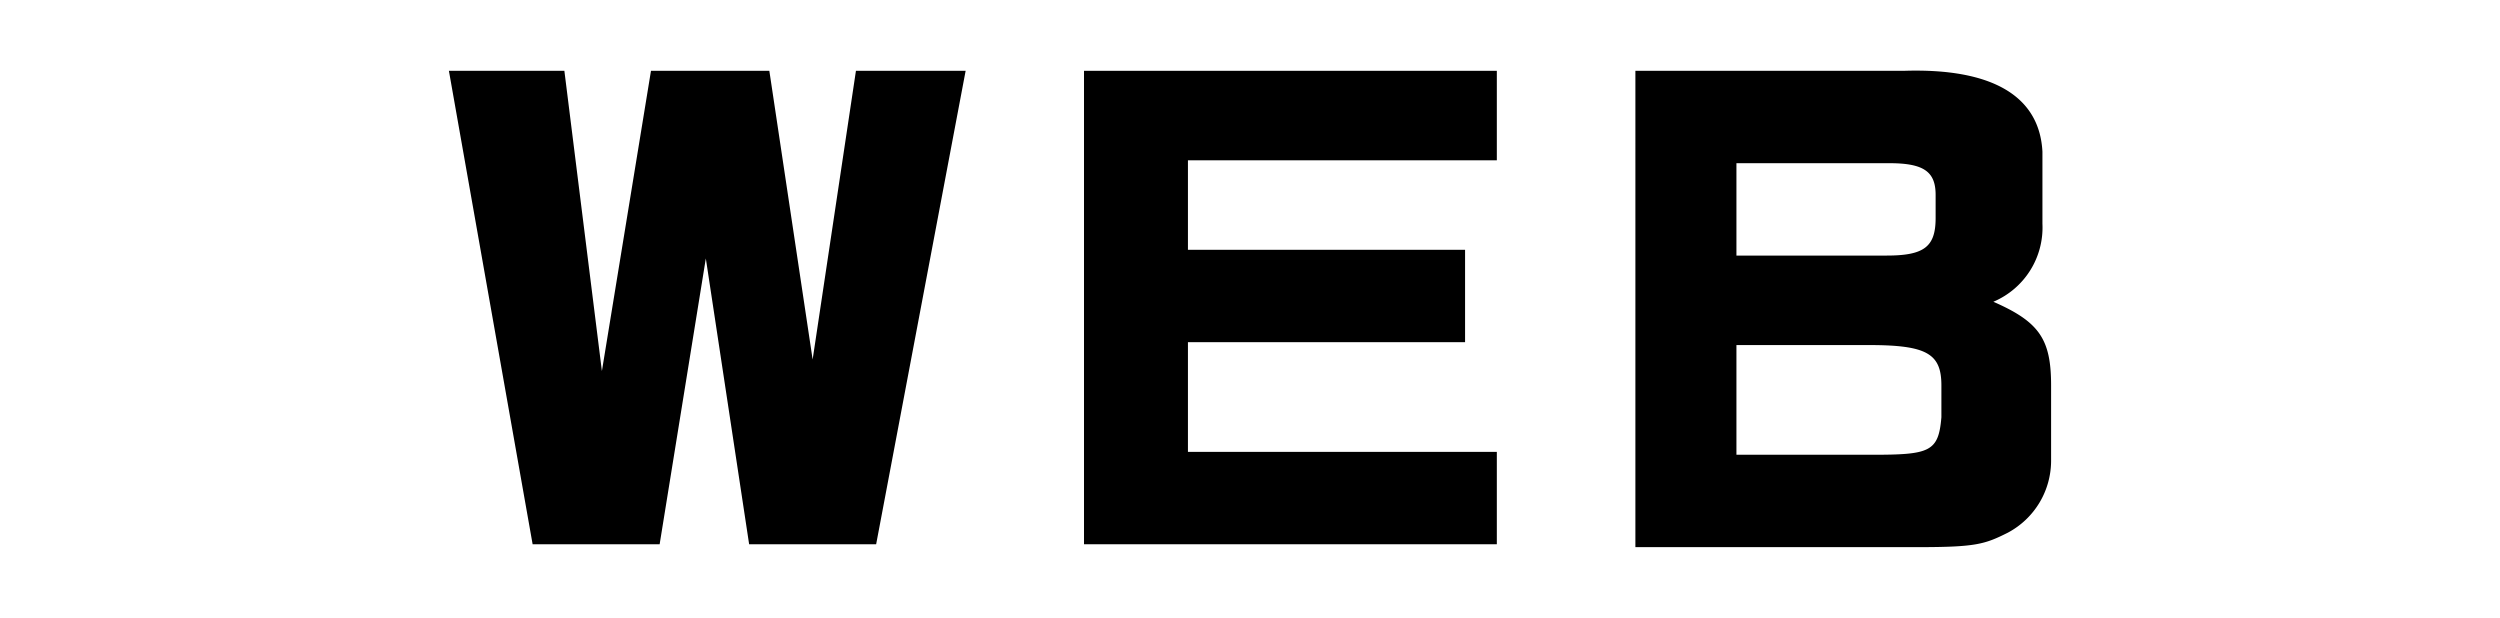
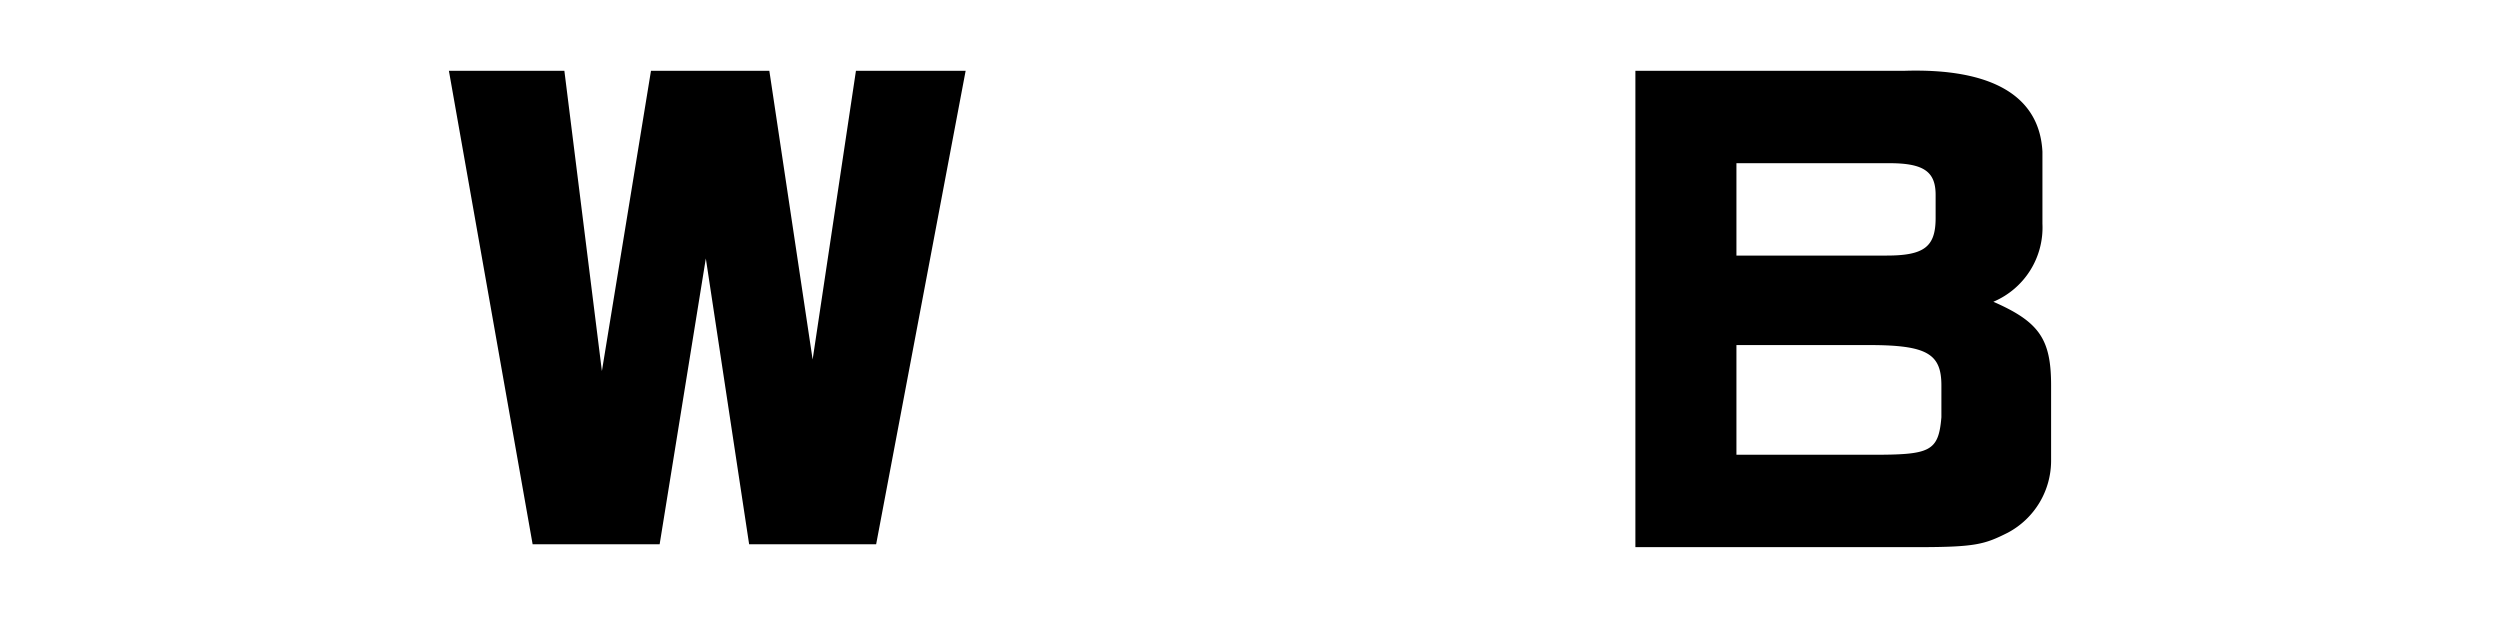
<svg xmlns="http://www.w3.org/2000/svg" viewBox="0 0 86.6 21.4">
  <defs>
    <style>.cls-1{fill:none;}</style>
  </defs>
  <g id="レイヤー_2" data-name="レイヤー 2">
    <g id="ワイヤーデザイン">
-       <rect class="cls-1" width="86.6" height="21.4" />
      <path d="M19.55,2.453l1.3,10.4,1.7-10.4h4.1l1.5,10,1.5-10h3.8l-3.1,16.4h-4.4l-1.5-9.9-1.6,9.9h-4.4l-2.9-16.4Z" />
-       <path d="M51.85,2.453v3.1H41.15v3.1h9.6v3.2h-9.6v3.8h10.7v3.2H37.55V2.453Z" />
      <path d="M65.95,2.453c3.1-.1,4.7.9,4.8,2.8v2.5a2.79,2.79,0,0,1-1.7,2.7h0c1.6.7,2,1.3,2,2.9v2.6a2.825,2.825,0,0,1-1.5,2.5c-.8.4-1.1.5-3.1.5h-9.8V2.453Zm-.6,6.4c1.3,0,1.7-.3,1.7-1.3v-.8c0-.8-.4-1.1-1.6-1.1h-5.3v3.2Zm-.5,6.9c2,0,2.3-.1,2.4-1.3v-1.1c0-1.1-.5-1.4-2.5-1.4h-4.6v3.8Z" />
    </g>
  </g>
</svg>